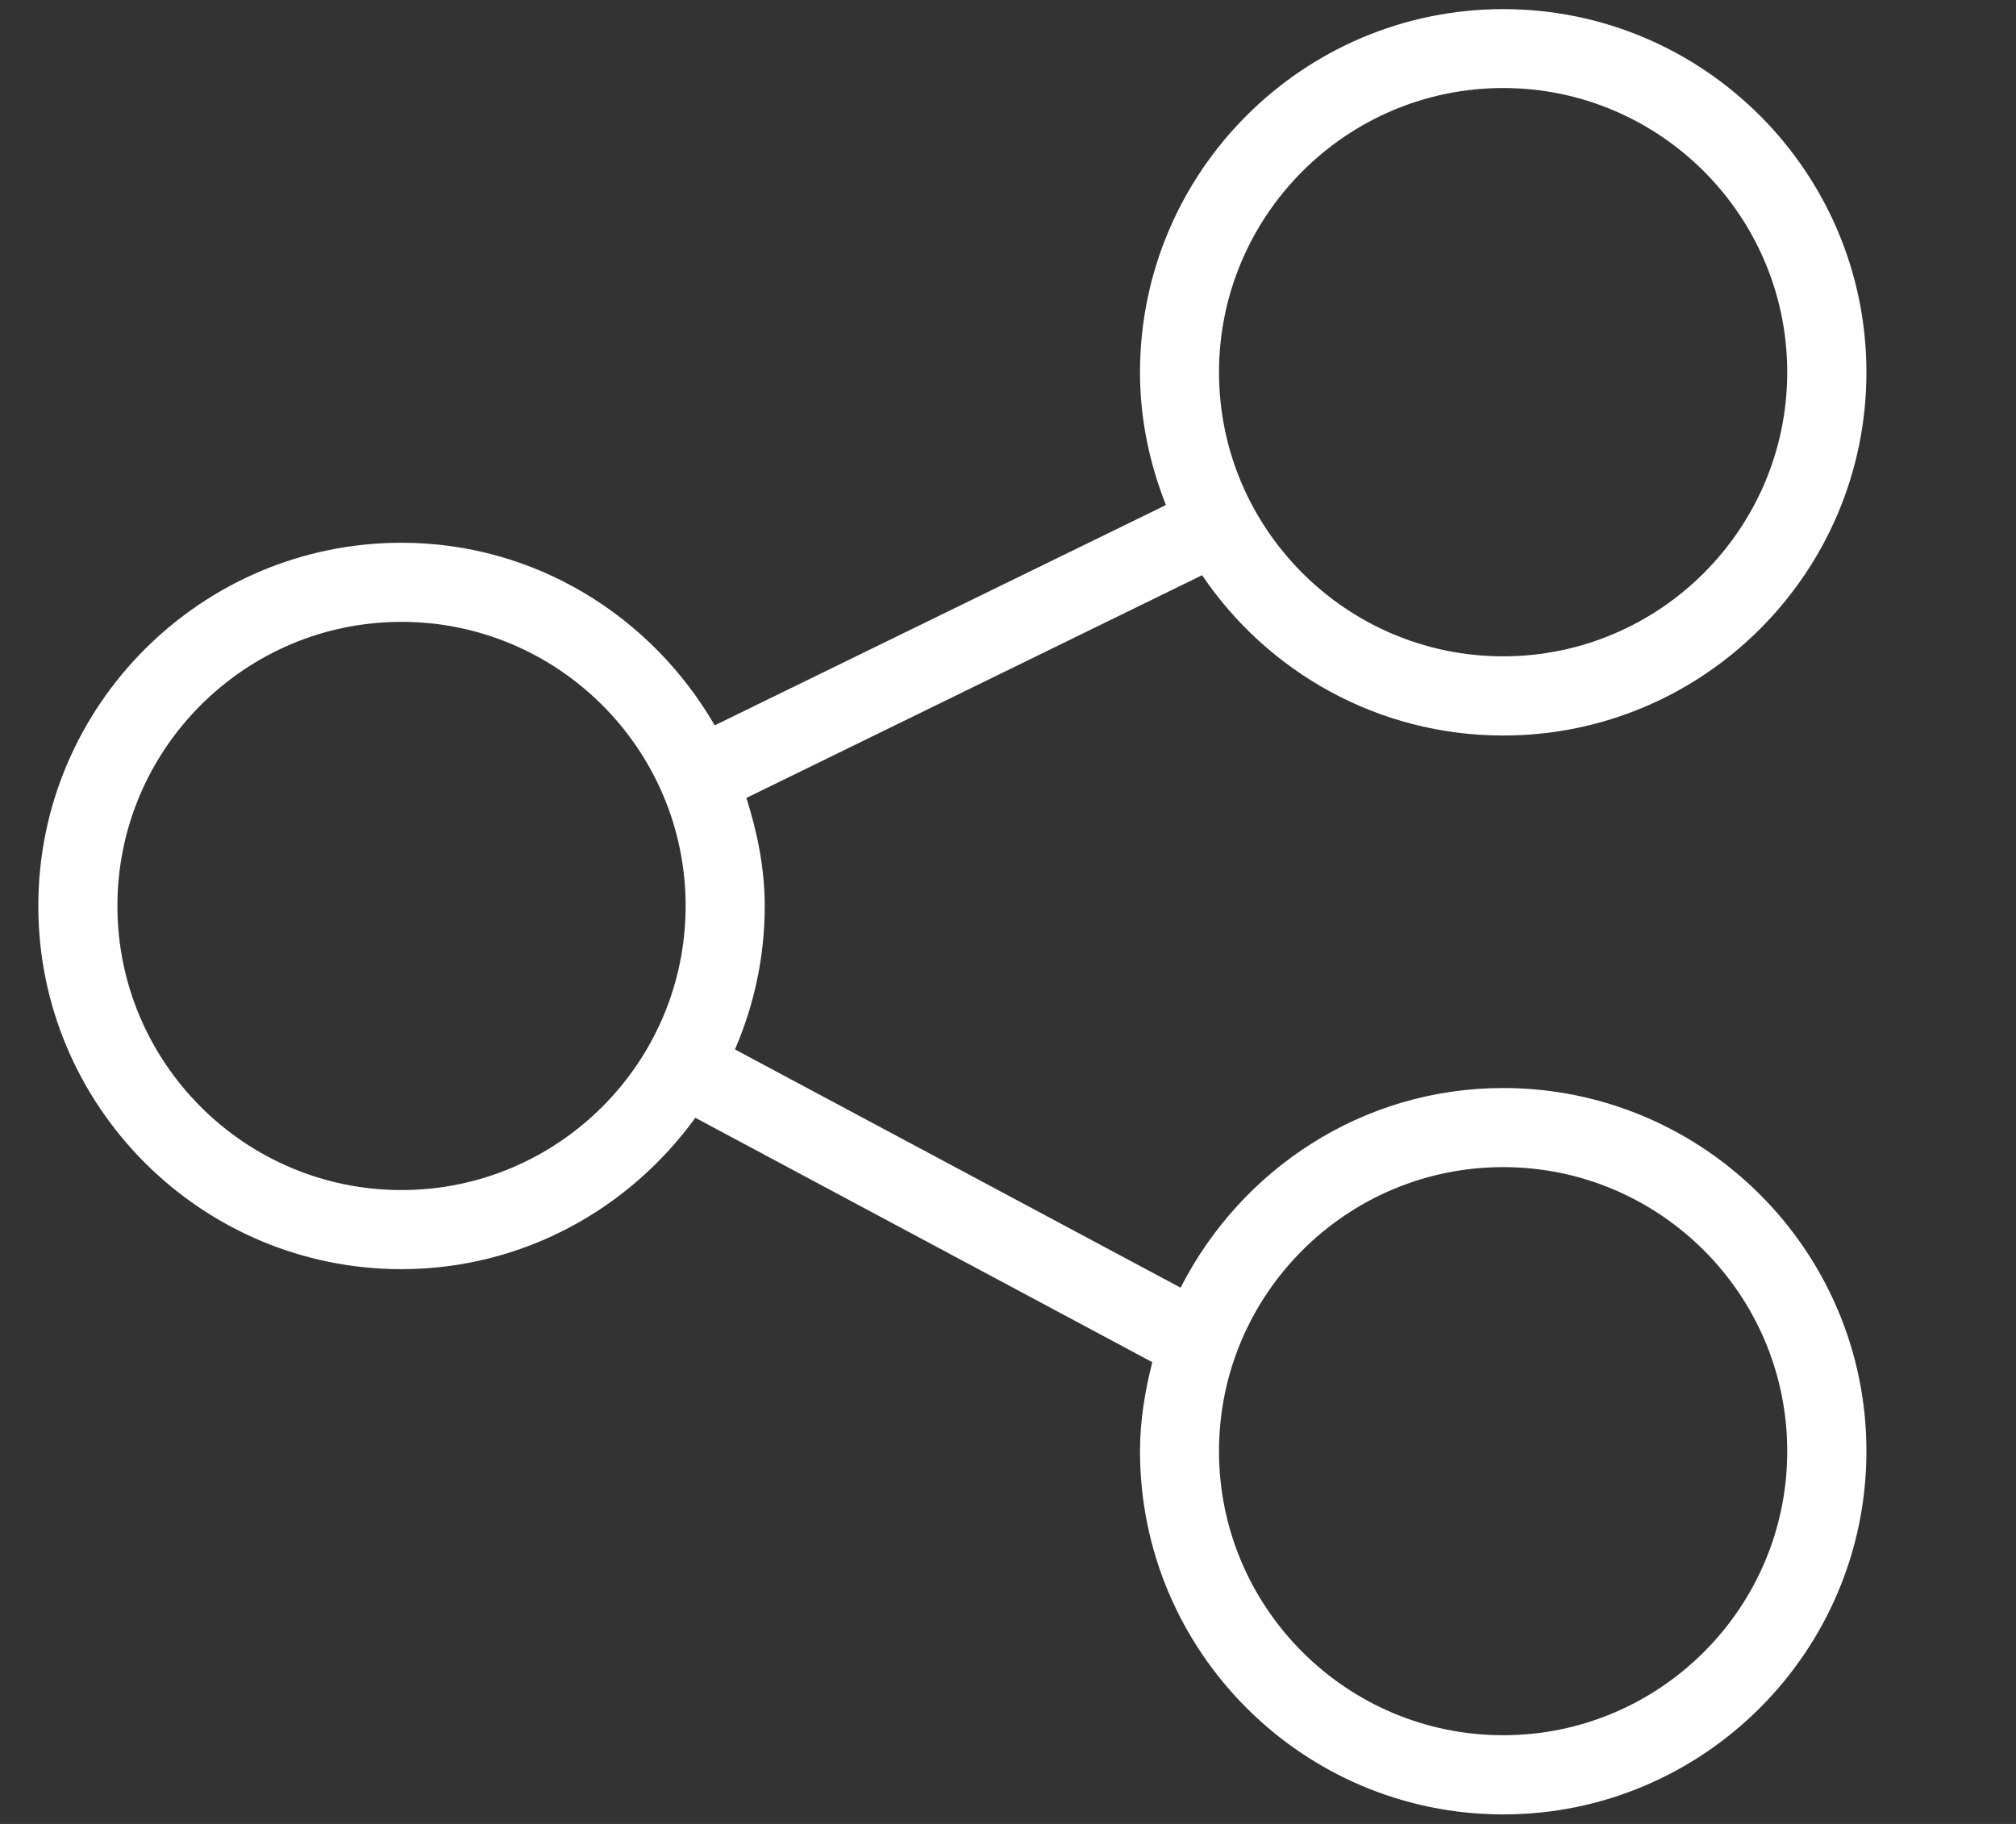
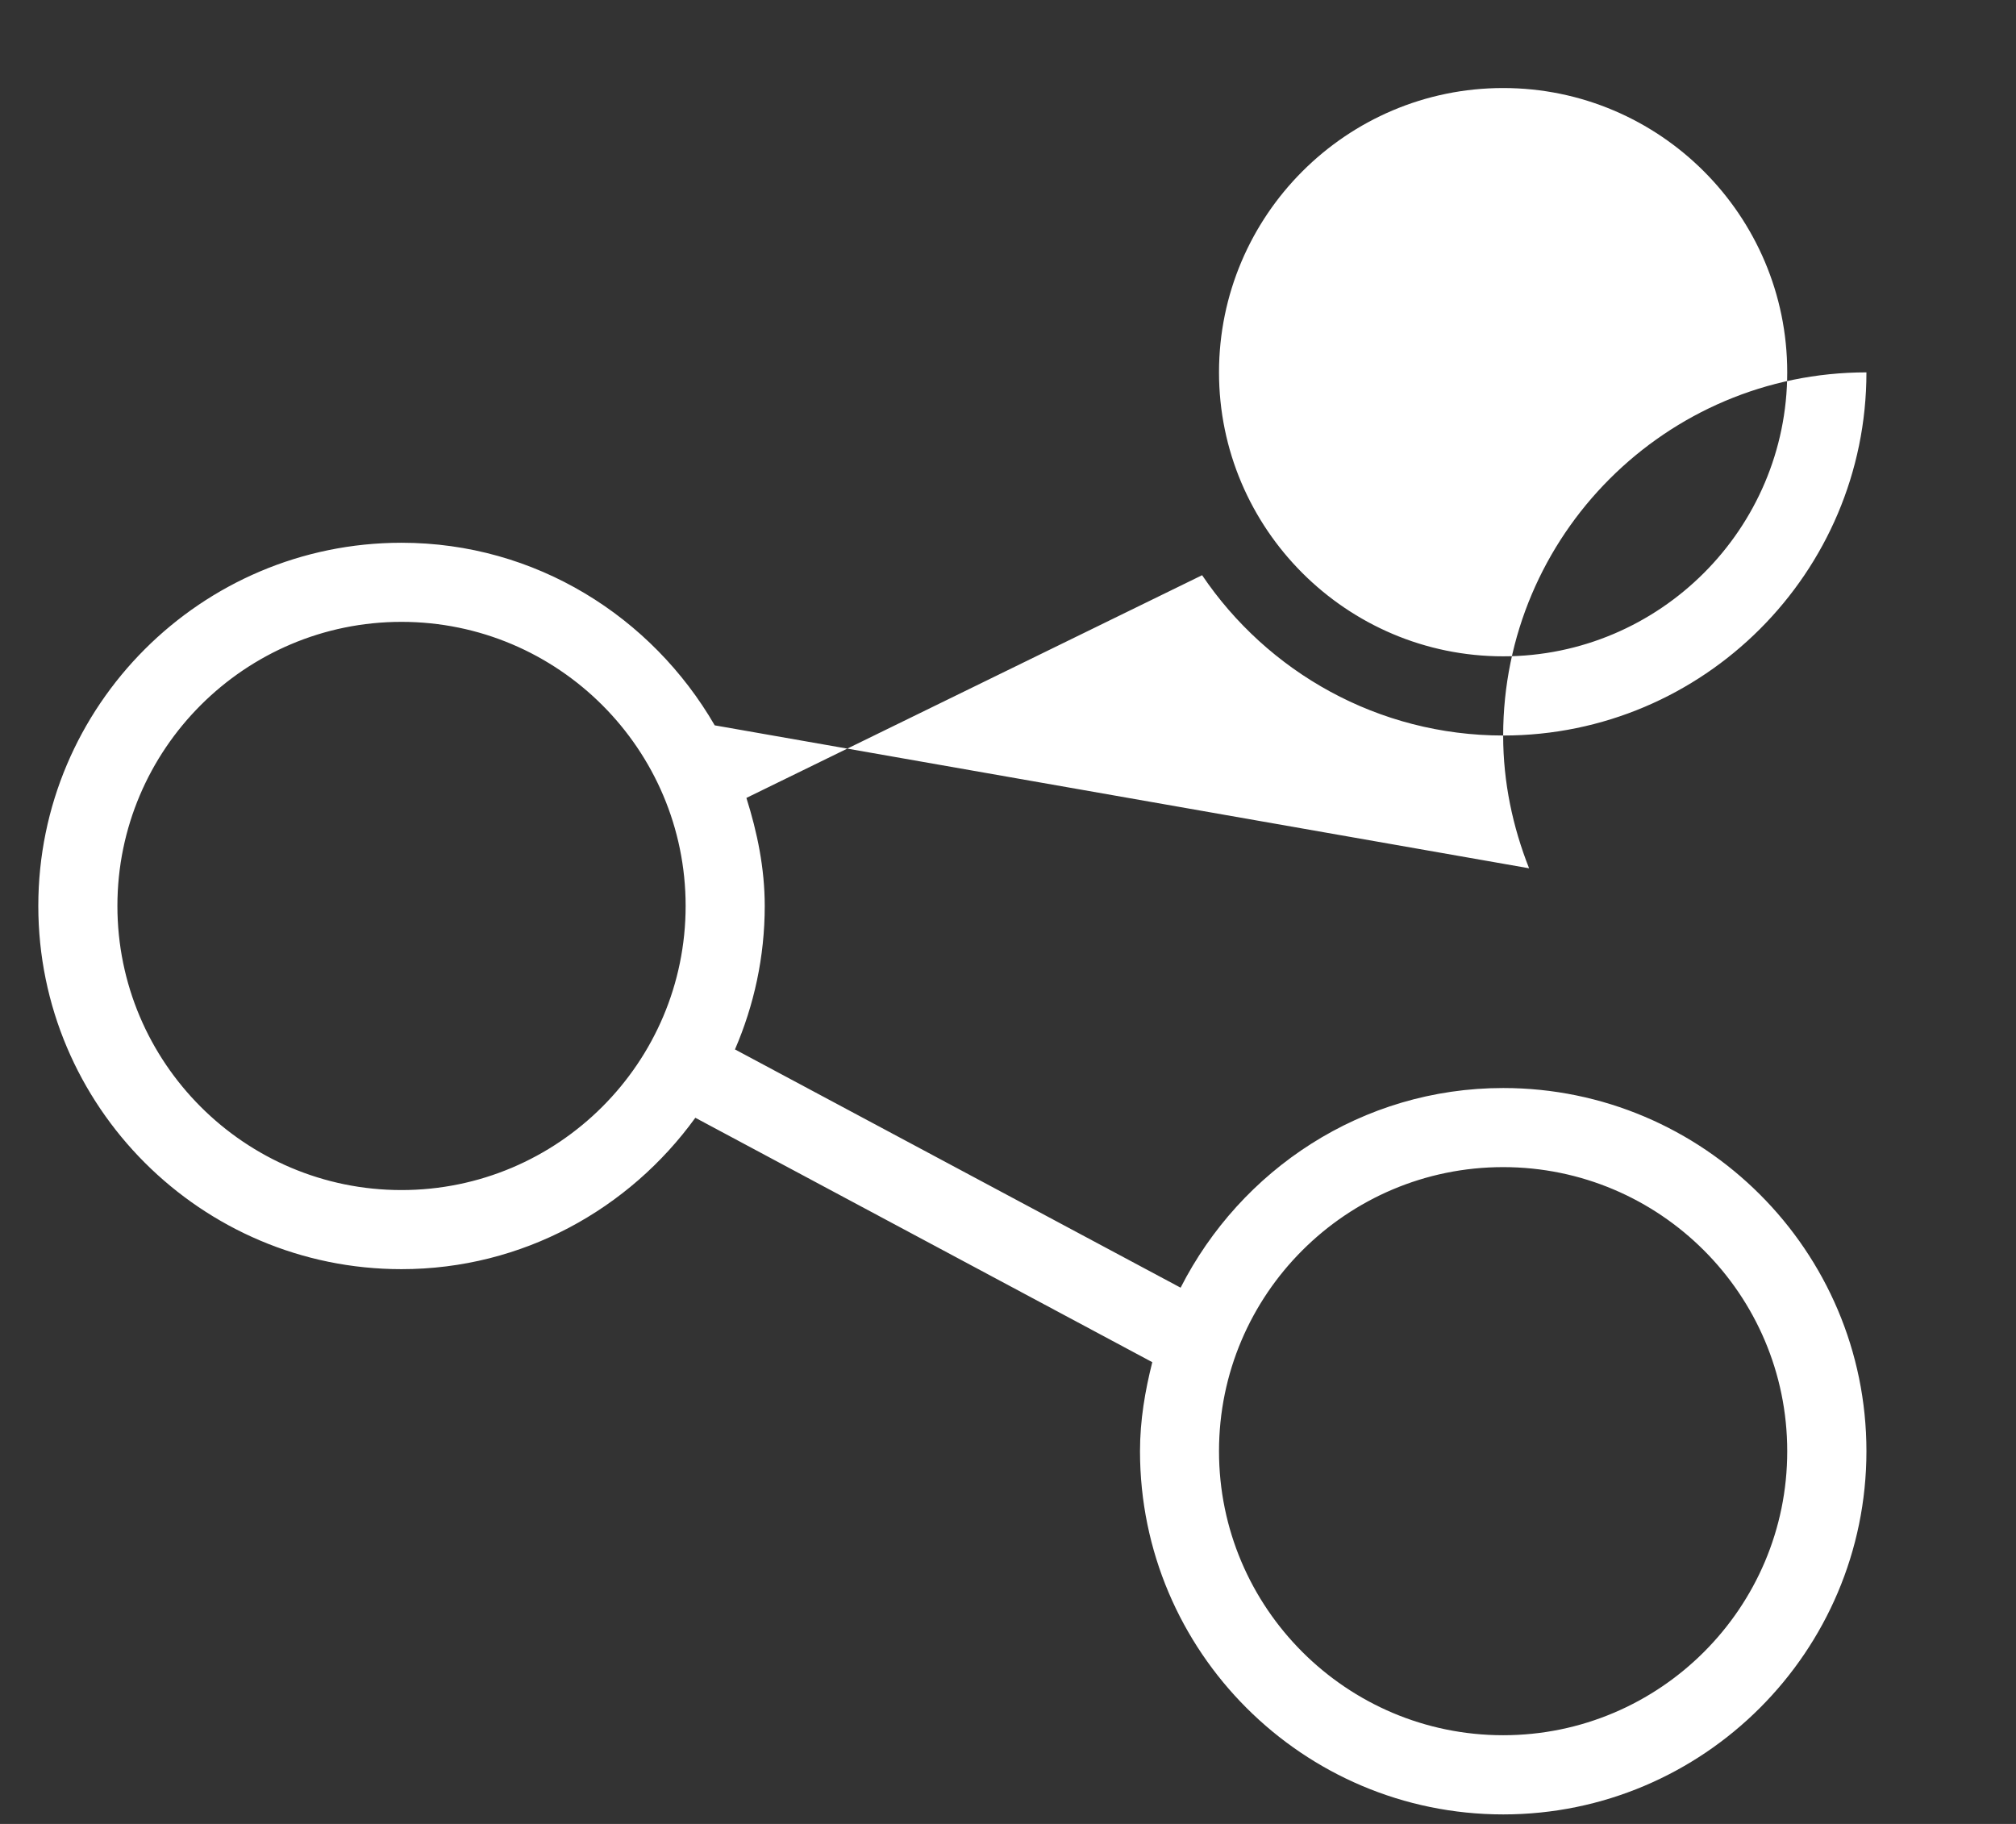
<svg xmlns="http://www.w3.org/2000/svg" version="1.1" id="Layer_1" x="0px" y="0px" width="21px" height="19px" viewBox="0 0 21 19" enable-background="new 0 0 21 19" xml:space="preserve">
  <rect x="0" y="0" width="21" height="19" fill="#333333" stroke="none" />
  <g>
    <g>
-       <path fill="#FFFFFF" d="M15.658,11.334c-1.471,0-2.735,0.852-3.36,2.08l-4.642-2.482c0.198-0.459,0.31-0.963,0.31-1.494    c0-0.394-0.078-0.768-0.191-1.126l4.747-2.32c0.68,1.007,1.832,1.67,3.137,1.67c2.085,0,3.783-1.696,3.783-3.783    s-1.697-3.784-3.783-3.784c-2.087,0-3.784,1.697-3.784,3.784c0,0.487,0.1,0.952,0.27,1.382L7.445,7.556    C6.79,6.425,5.58,5.654,4.182,5.654c-2.086,0-3.783,1.697-3.783,3.783c0,2.088,1.697,3.784,3.783,3.784    c1.261,0,2.373-0.626,3.061-1.577l4.76,2.546c-0.075,0.298-0.128,0.604-0.128,0.927c0,2.087,1.697,3.784,3.784,3.784    c2.085,0,3.783-1.697,3.783-3.784C19.442,13.03,17.744,11.334,15.658,11.334z M15.658,0.917c1.631,0,2.959,1.328,2.959,2.961    c0,1.63-1.328,2.959-2.959,2.959c-1.632,0-2.96-1.329-2.96-2.959C12.699,2.245,14.026,0.917,15.658,0.917z M4.182,12.397    c-1.632,0-2.959-1.327-2.959-2.96c0-1.632,1.328-2.959,2.959-2.959c1.632,0,2.96,1.327,2.96,2.959    C7.142,11.07,5.814,12.397,4.182,12.397z M15.658,18.076c-1.632,0-2.96-1.327-2.96-2.959c0-1.633,1.328-2.959,2.96-2.959    c1.631,0,2.959,1.326,2.959,2.959C18.618,16.749,17.29,18.076,15.658,18.076z" />
+       <path fill="#FFFFFF" d="M15.658,11.334c-1.471,0-2.735,0.852-3.36,2.08l-4.642-2.482c0.198-0.459,0.31-0.963,0.31-1.494    c0-0.394-0.078-0.768-0.191-1.126l4.747-2.32c0.68,1.007,1.832,1.67,3.137,1.67c2.085,0,3.783-1.696,3.783-3.783    c-2.087,0-3.784,1.697-3.784,3.784c0,0.487,0.1,0.952,0.27,1.382L7.445,7.556    C6.79,6.425,5.58,5.654,4.182,5.654c-2.086,0-3.783,1.697-3.783,3.783c0,2.088,1.697,3.784,3.783,3.784    c1.261,0,2.373-0.626,3.061-1.577l4.76,2.546c-0.075,0.298-0.128,0.604-0.128,0.927c0,2.087,1.697,3.784,3.784,3.784    c2.085,0,3.783-1.697,3.783-3.784C19.442,13.03,17.744,11.334,15.658,11.334z M15.658,0.917c1.631,0,2.959,1.328,2.959,2.961    c0,1.63-1.328,2.959-2.959,2.959c-1.632,0-2.96-1.329-2.96-2.959C12.699,2.245,14.026,0.917,15.658,0.917z M4.182,12.397    c-1.632,0-2.959-1.327-2.959-2.96c0-1.632,1.328-2.959,2.959-2.959c1.632,0,2.96,1.327,2.96,2.959    C7.142,11.07,5.814,12.397,4.182,12.397z M15.658,18.076c-1.632,0-2.96-1.327-2.96-2.959c0-1.633,1.328-2.959,2.96-2.959    c1.631,0,2.959,1.326,2.959,2.959C18.618,16.749,17.29,18.076,15.658,18.076z" />
    </g>
  </g>
</svg>